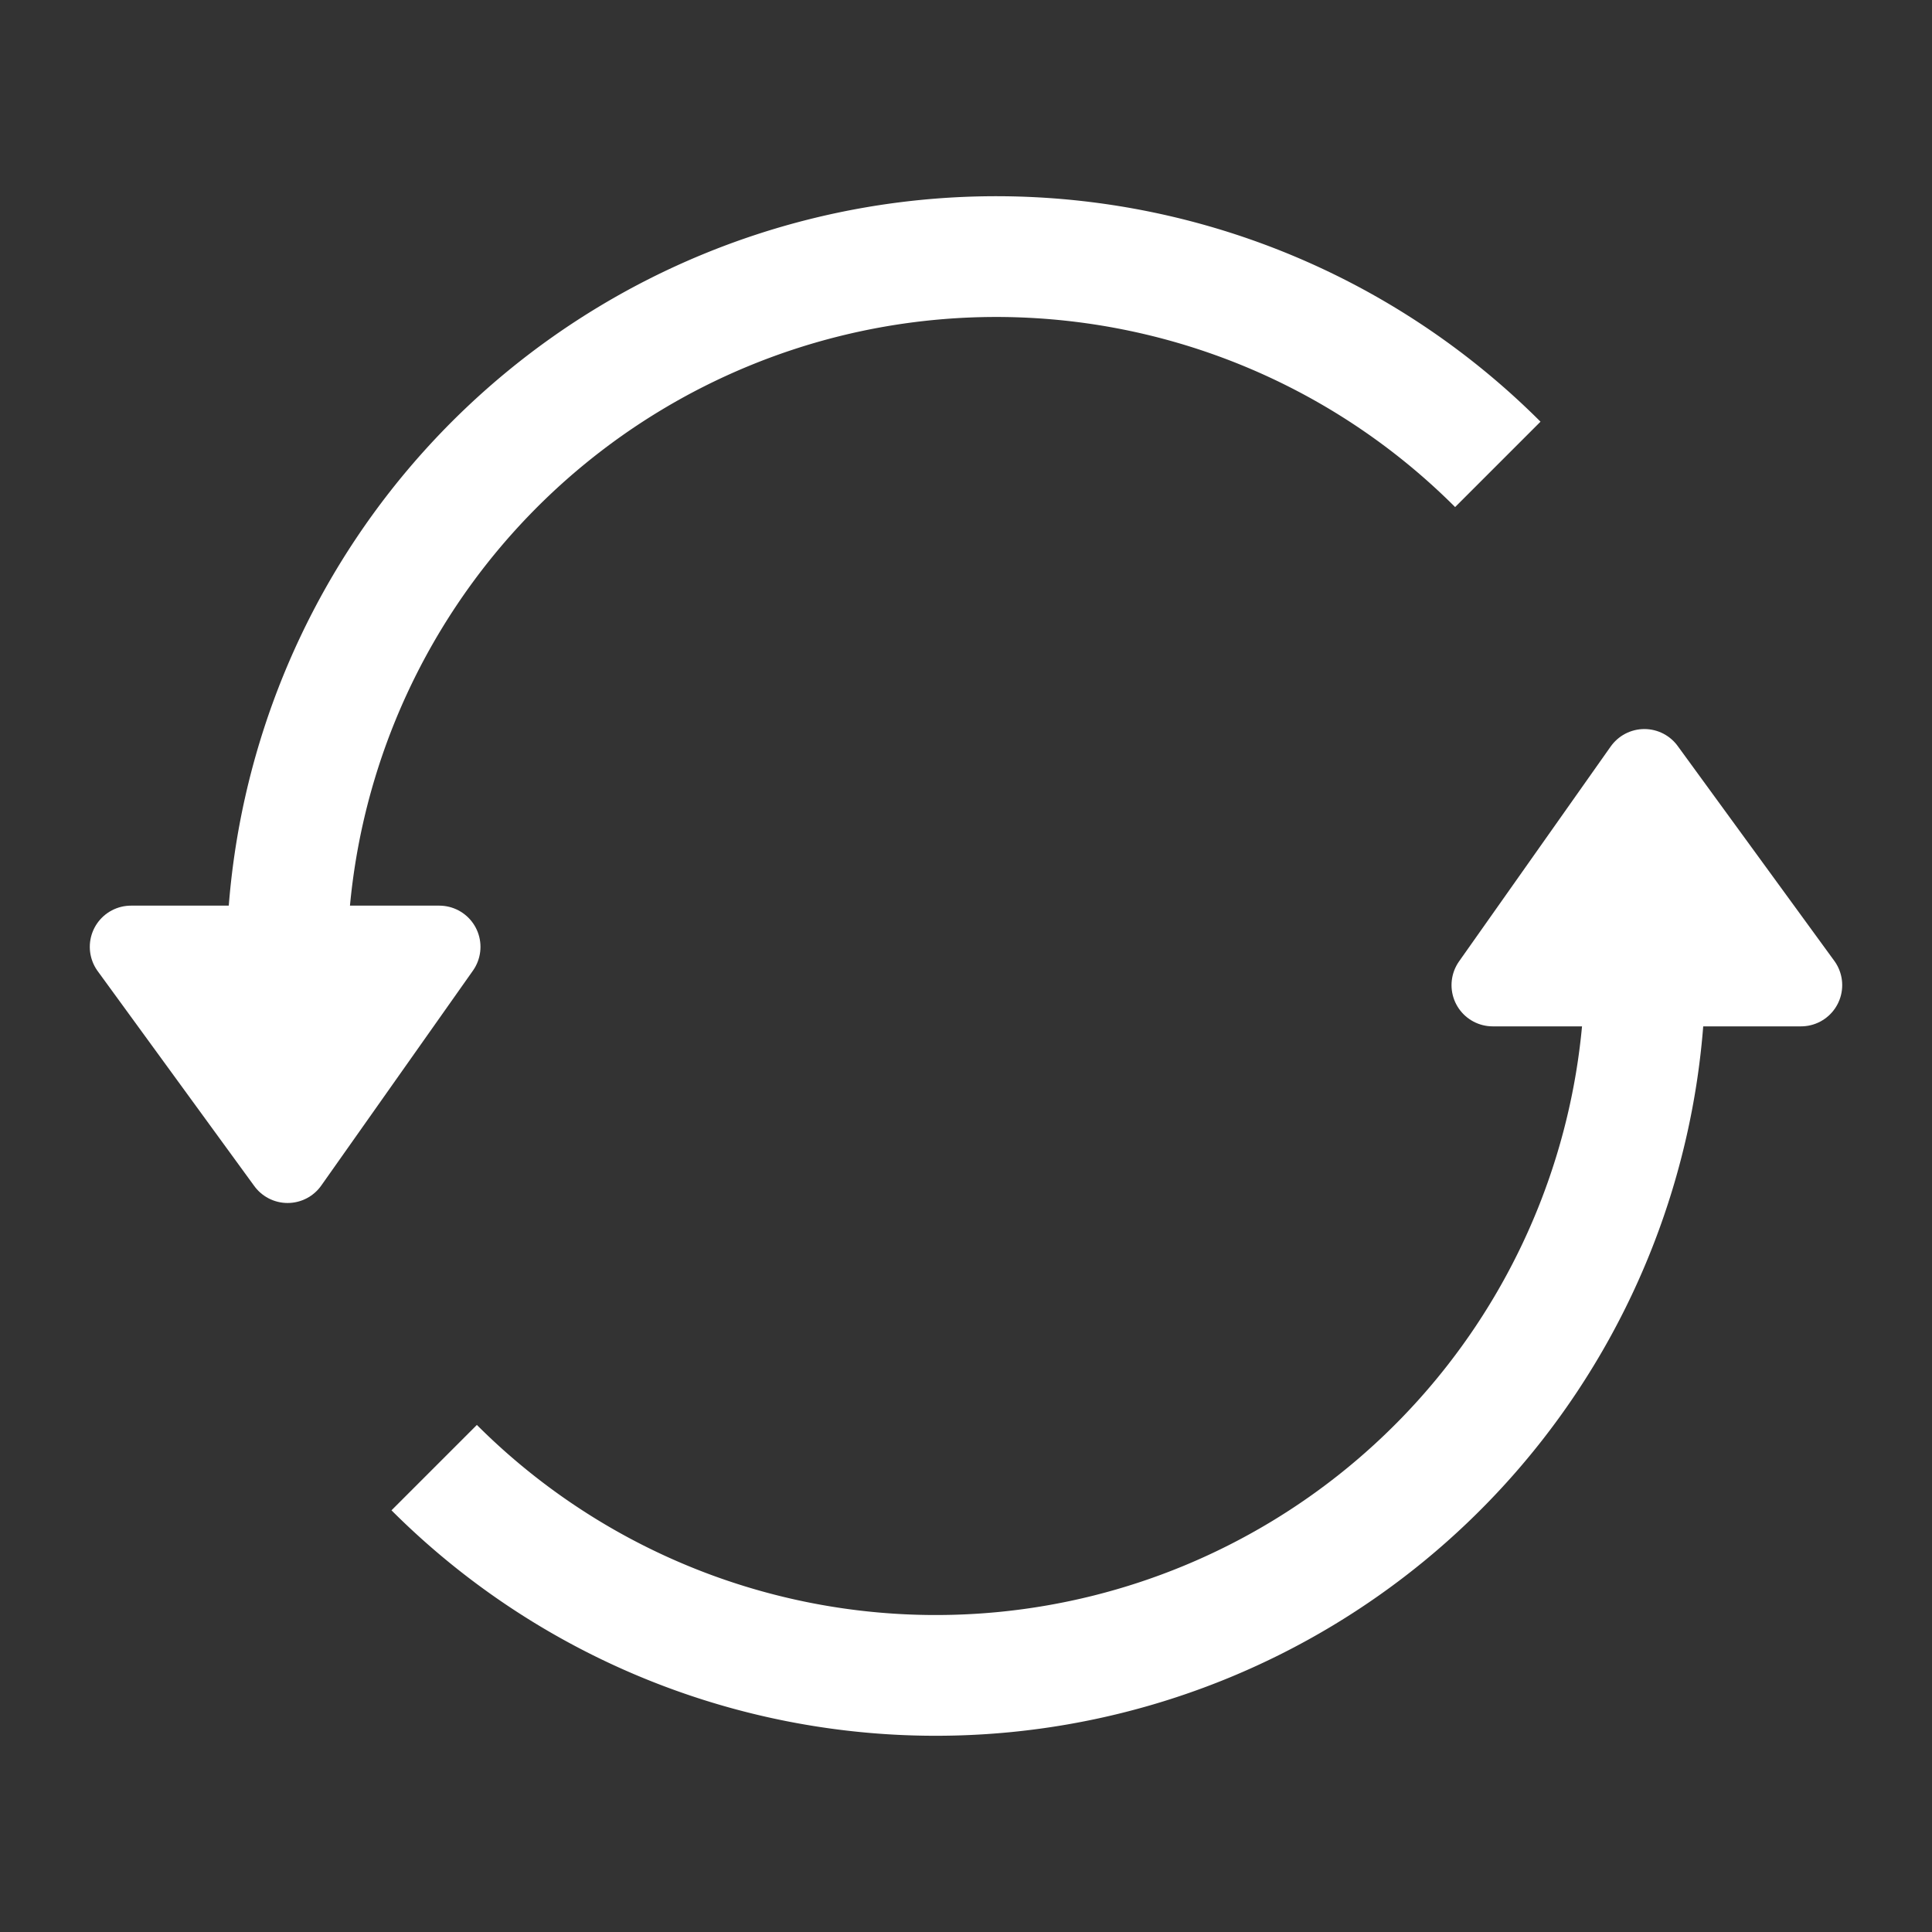
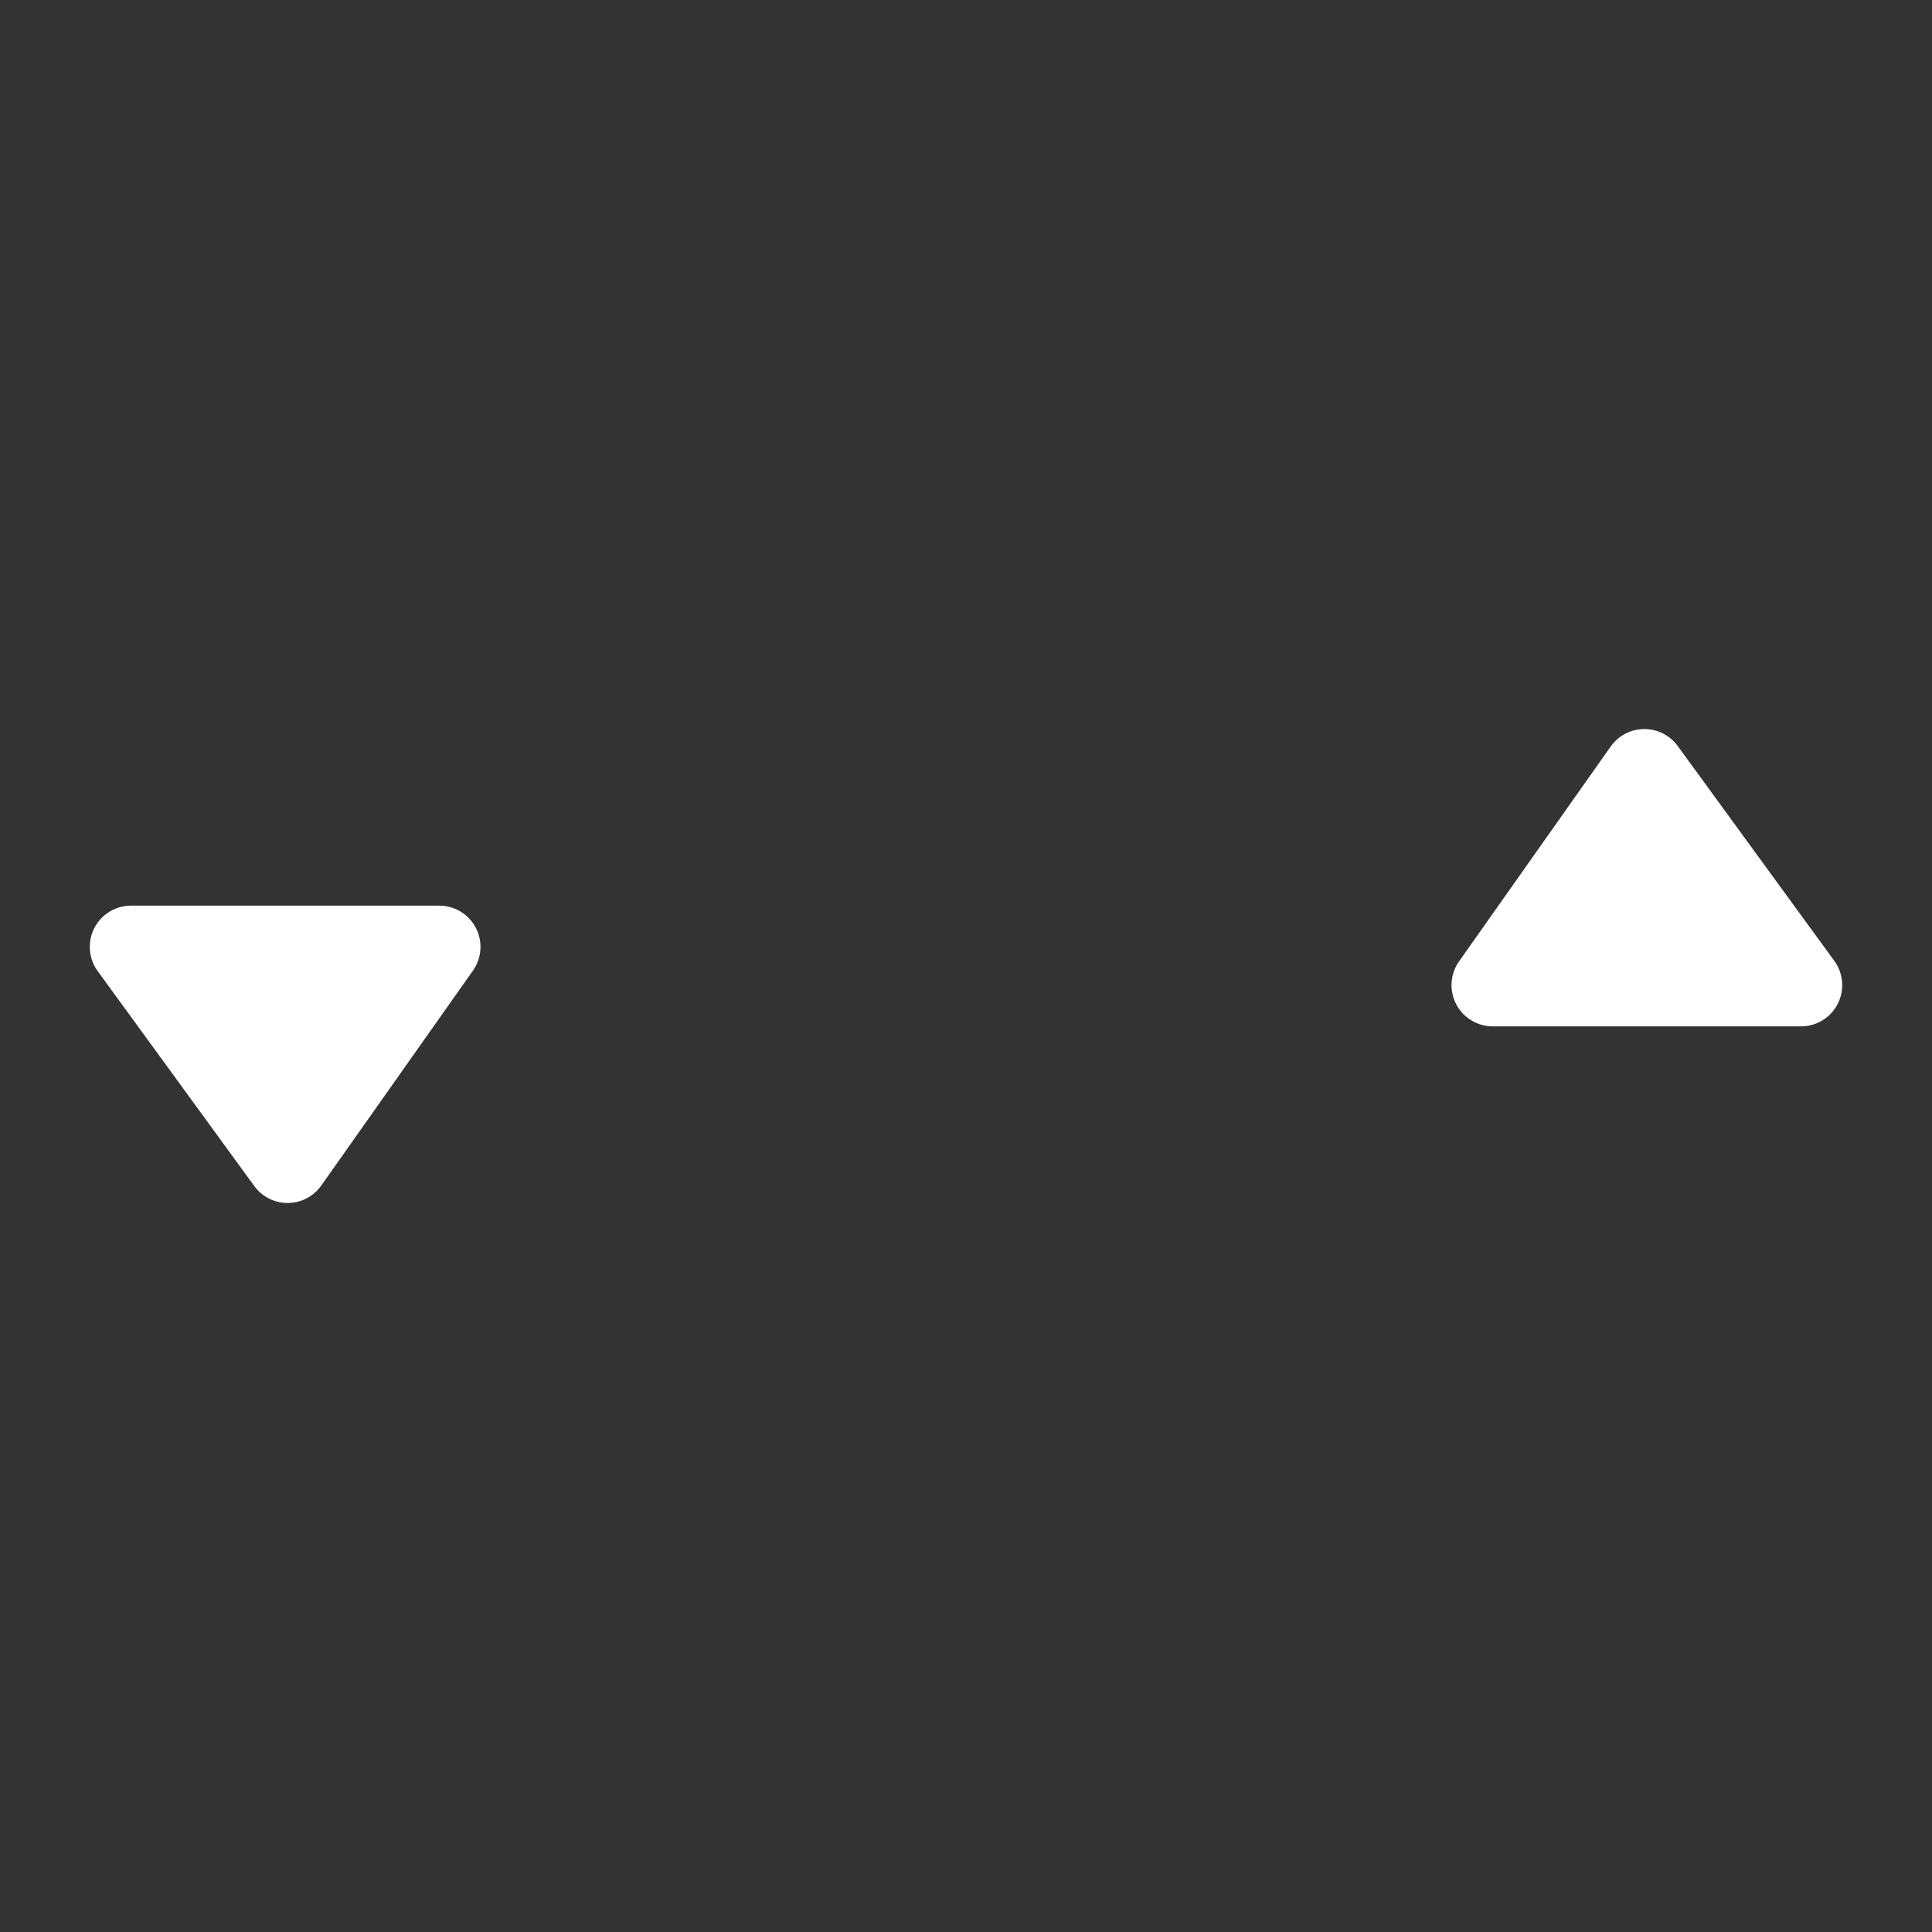
<svg xmlns="http://www.w3.org/2000/svg" xmlns:ns1="http://sodipodi.sourceforge.net/DTD/sodipodi-0.dtd" xmlns:ns2="http://www.inkscape.org/namespaces/inkscape" width="64" height="64" viewBox="0 0 64 64" version="1.1" id="svg10" ns1:docname="refresh.svg" ns2:version="1.0.2 (e86c870879, 2021-01-15, custom)">
  <rect x="0" y="0" width="64" height="64" fill="#333333" stroke="none" />
  <defs id="defs14" />
  <ns1:namedview pagecolor="#bfbfbf" bordercolor="#666666" borderopacity="1" objecttolerance="10" gridtolerance="10" guidetolerance="10" ns2:pageopacity="0" ns2:pageshadow="2" ns2:window-width="1600" ns2:window-height="837" id="namedview12" showgrid="false" ns2:pagecheckerboard="false" ns2:zoom="5.4137931" ns2:cx="32.109123" ns2:cy="22.356606" ns2:window-x="-8" ns2:window-y="-8" ns2:window-maximized="1" ns2:current-layer="svg10" ns2:snap-bbox="true" ns2:snap-bbox-edge-midpoints="true" ns2:document-rotation="0" ns2:snap-bbox-midpoints="true" ns2:snap-intersection-paths="true" ns2:snap-midpoints="true" ns2:snap-smooth-nodes="true" ns2:snap-object-midpoints="true" ns2:snap-center="true" ns2:bbox-nodes="true" ns2:bbox-paths="true" />
  <title id="title2">folder</title>
  <desc id="desc4">Created with Sketch.</desc>
  <path ns1:nodetypes="ccc" ns2:connector-curvature="0" id="path4710-2-1" d="m 4.34,31.366 5.187,7.119 5.024,-7.119 z" style="display:inline;fill:#ffffff;fill-opacity:1;fill-rule:evenodd;stroke:#ffffff;stroke-width:2.731;stroke-linecap:butt;stroke-linejoin:round;stroke-miterlimit:4;stroke-dasharray:none;stroke-opacity:1" />
-   <path style="fill:none;stroke:#ffffff;stroke-width:4;stroke-linejoin:round;stroke-miterlimit:4;stroke-dasharray:none;stop-color:#000000" id="path853" ns1:type="arc" ns1:cx="33" ns1:cy="32" ns1:rx="23.5" ns1:ry="23.5" ns1:start="3.1415927" ns1:end="5.4977871" ns1:arc-type="arc" ns1:open="true" d="M 9.5,32 A 23.5,23.5 0 0 1 24.007,10.289 23.5,23.5 0 0 1 49.617,15.383" />
  <path ns1:nodetypes="ccc" ns2:connector-curvature="0" id="path866" d="M 59.66,32.634 54.472,25.516 49.449,32.634 Z" style="display:inline;fill:#ffffff;fill-opacity:1;fill-rule:evenodd;stroke:#ffffff;stroke-width:2.731;stroke-linecap:butt;stroke-linejoin:round;stroke-miterlimit:4;stroke-dasharray:none;stroke-opacity:1" />
-   <path style="fill:none;stroke:#ffffff;stroke-width:4;stroke-linejoin:round;stroke-miterlimit:4;stroke-dasharray:none;stop-color:#000000" id="path868" ns1:type="arc" ns1:cx="-31.000221" ns1:cy="-32" ns1:rx="23.5" ns1:ry="23.5" ns1:start="3.1415927" ns1:end="5.4977871" ns1:arc-type="arc" ns1:open="true" d="m -54.5,-32 a 23.5,23.5 0 0 1 14.507,-21.711 23.5,23.5 0 0 1 25.61,5.094" transform="scale(-1)" />
</svg>